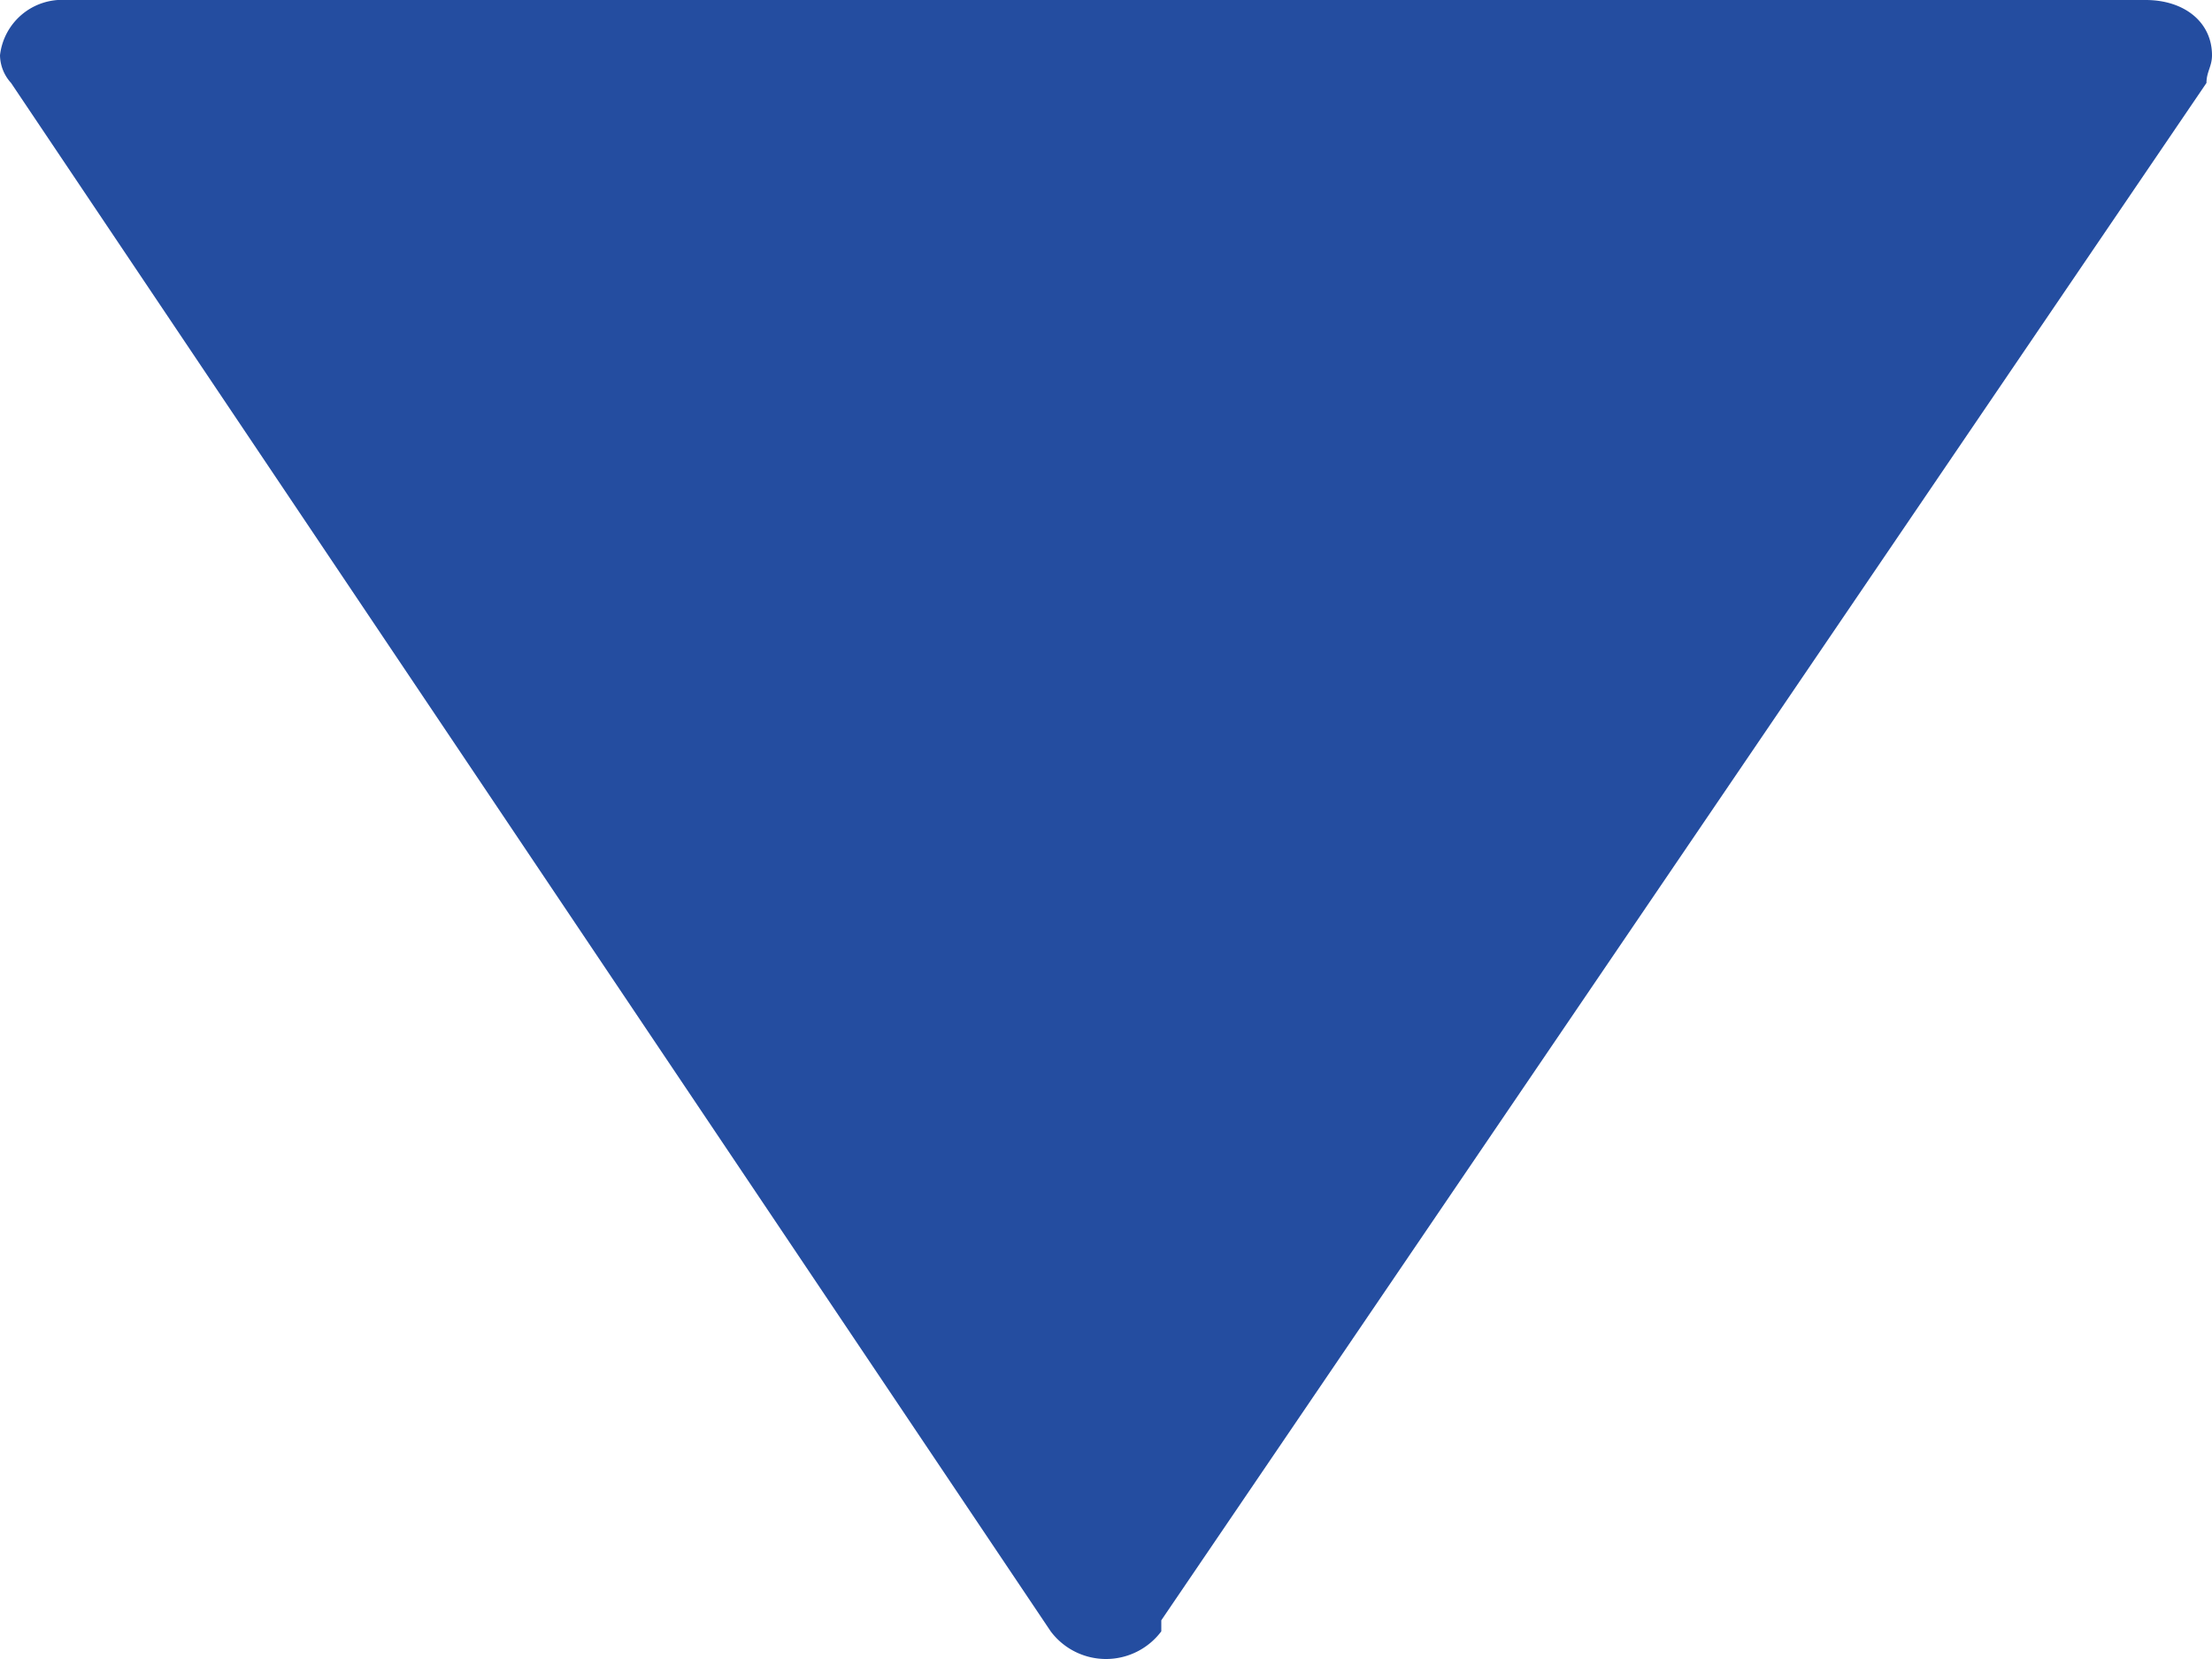
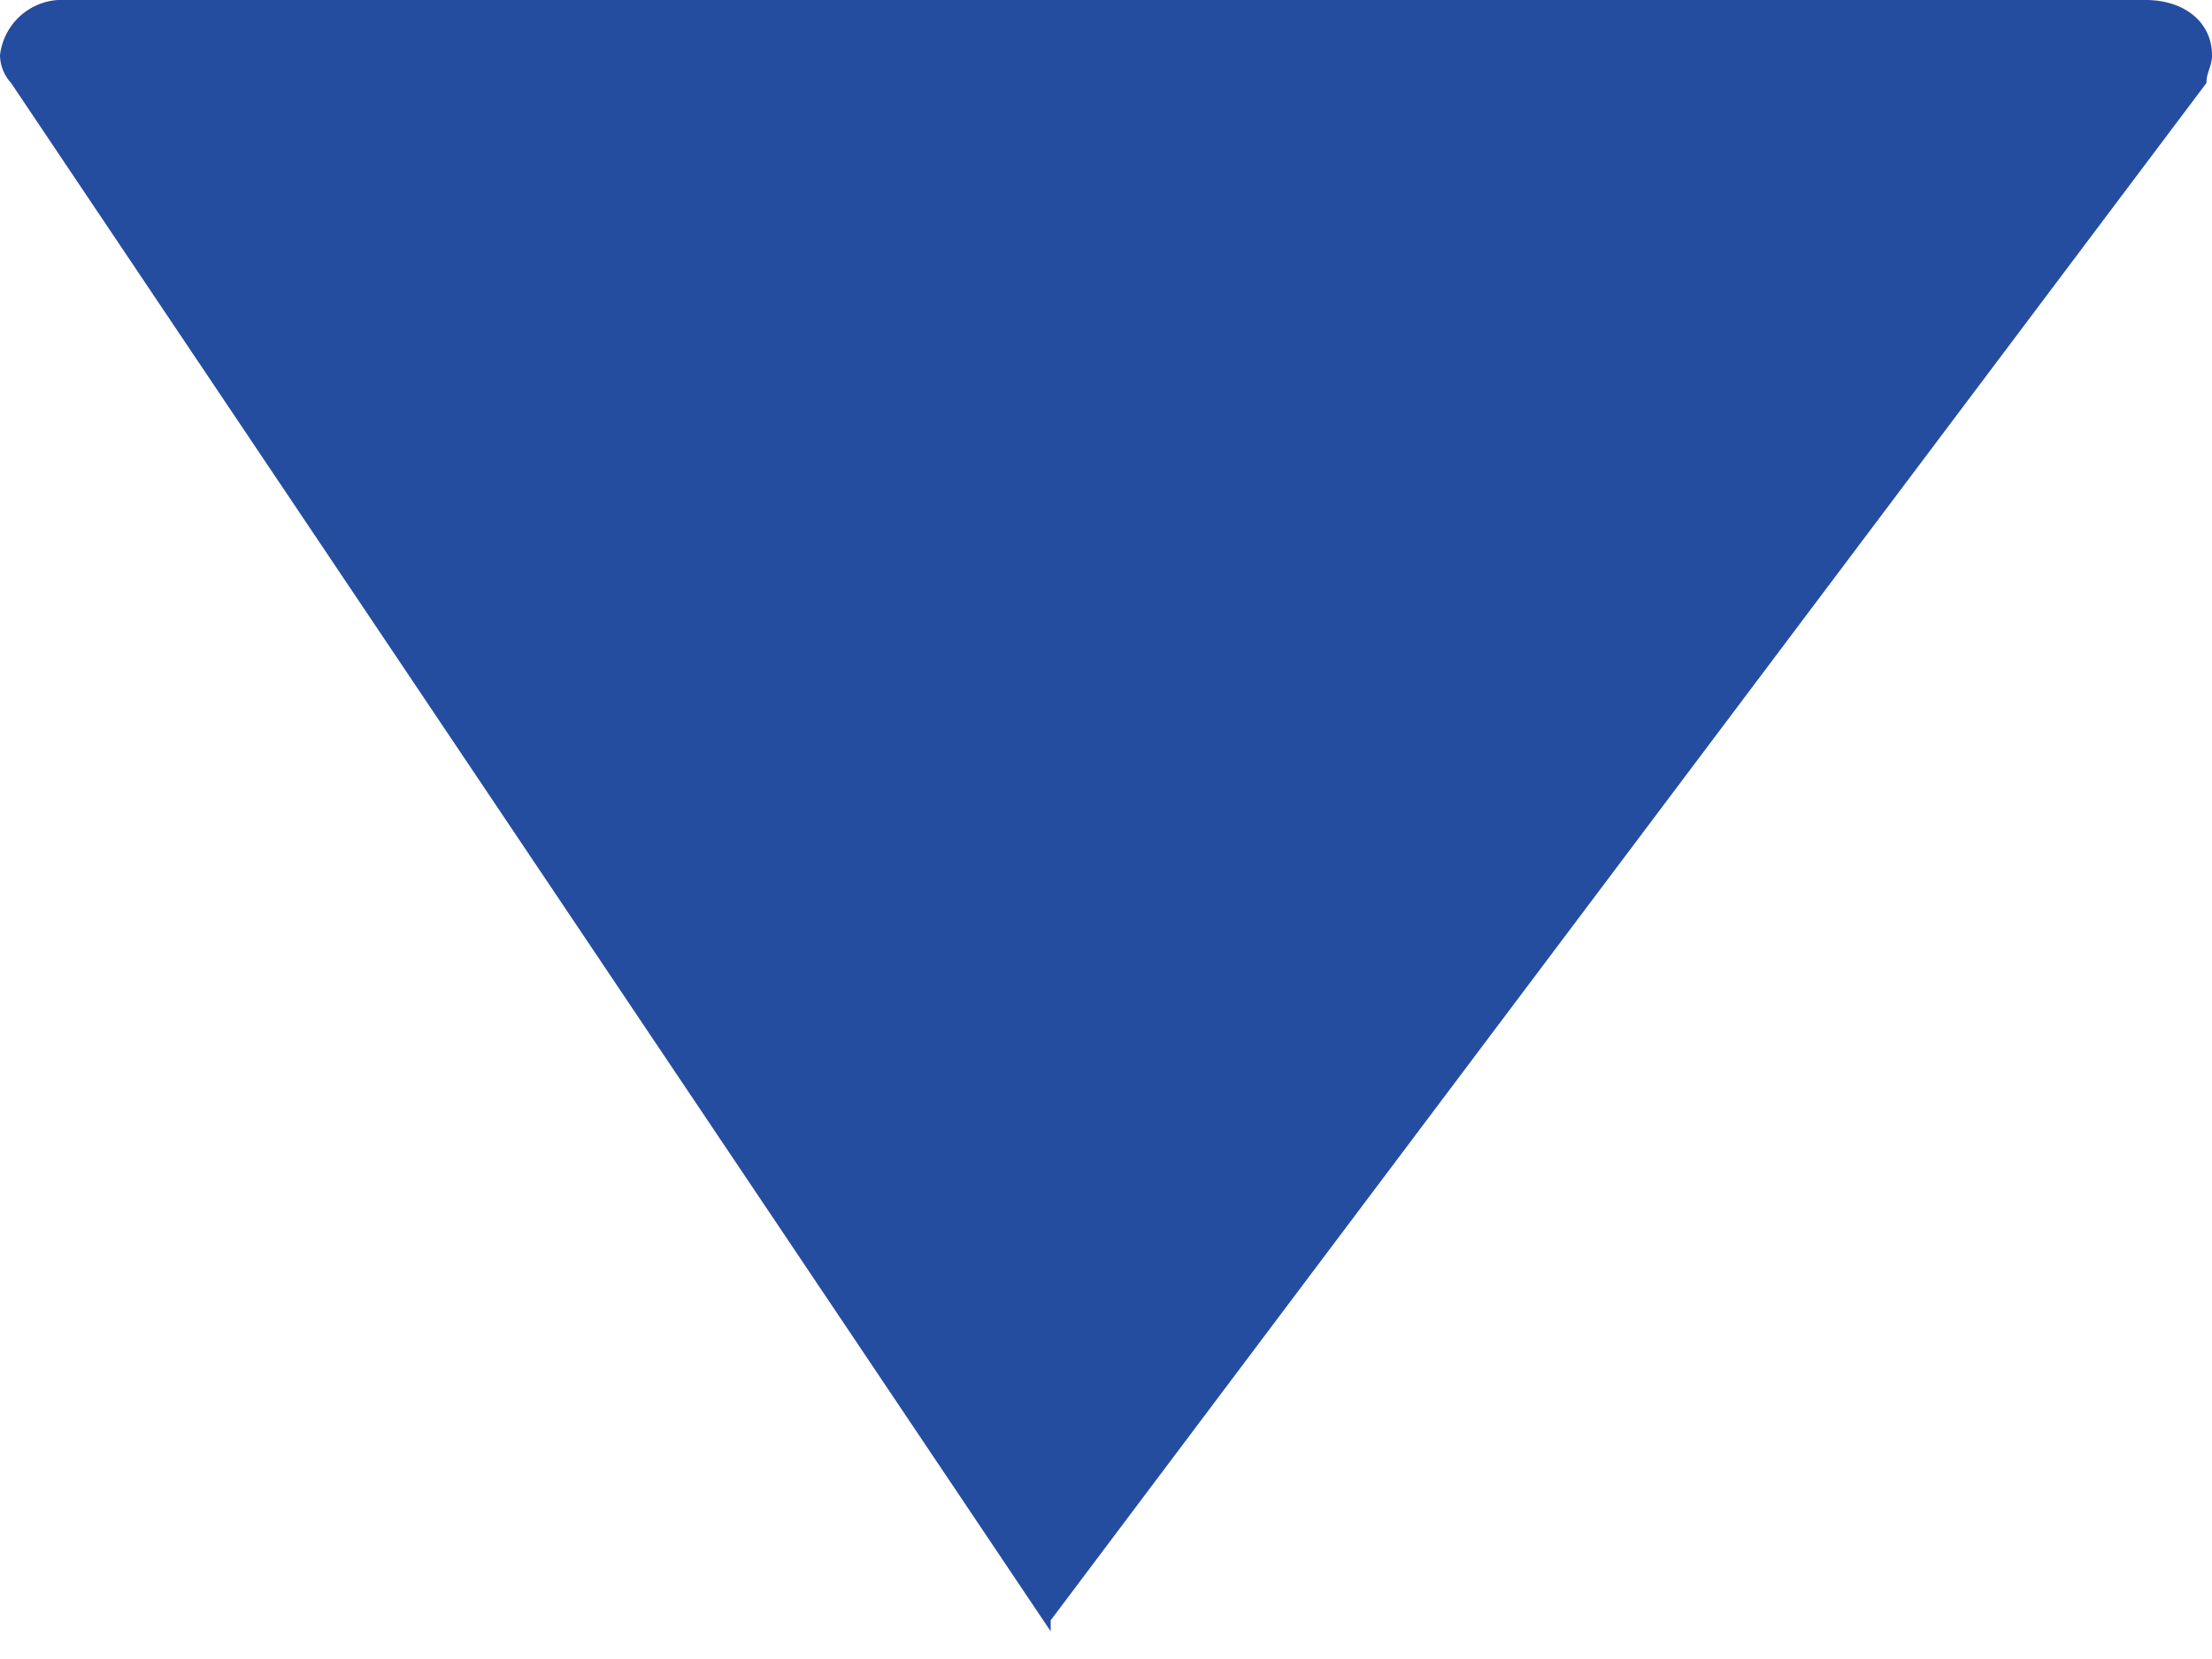
<svg xmlns="http://www.w3.org/2000/svg" id="toggle" data-name="toggle" x="0px" y="0px" viewBox="0 0 40 30" style="enable-background:new 0 0 40 30;" width="40" height="30" xml:space="preserve" preserveAspectRatio="xMinYMid">
  <defs>
    <style>
      .cls-1  {
        fill: #244da0;
      }
    </style>
  </defs>
  <title>toggle</title>
  <g id="layer1">
-     <path class="cls-1" d="M39.9,1.5h0c0-.2.1-.3.1-.5,0-.6-.5-1-1.2-1H1.2A1.13,1.13,0,0,0,0,1a.76.76,0,0,0,.2.5h0L19,29.5h0a1.25,1.25,0,0,0,2,0h0v-.2Z" />
+     <path class="cls-1" d="M39.9,1.5h0c0-.2.1-.3.1-.5,0-.6-.5-1-1.2-1H1.2A1.13,1.13,0,0,0,0,1a.76.76,0,0,0,.2.5h0L19,29.5h0h0v-.2Z" />
  </g>
</svg>